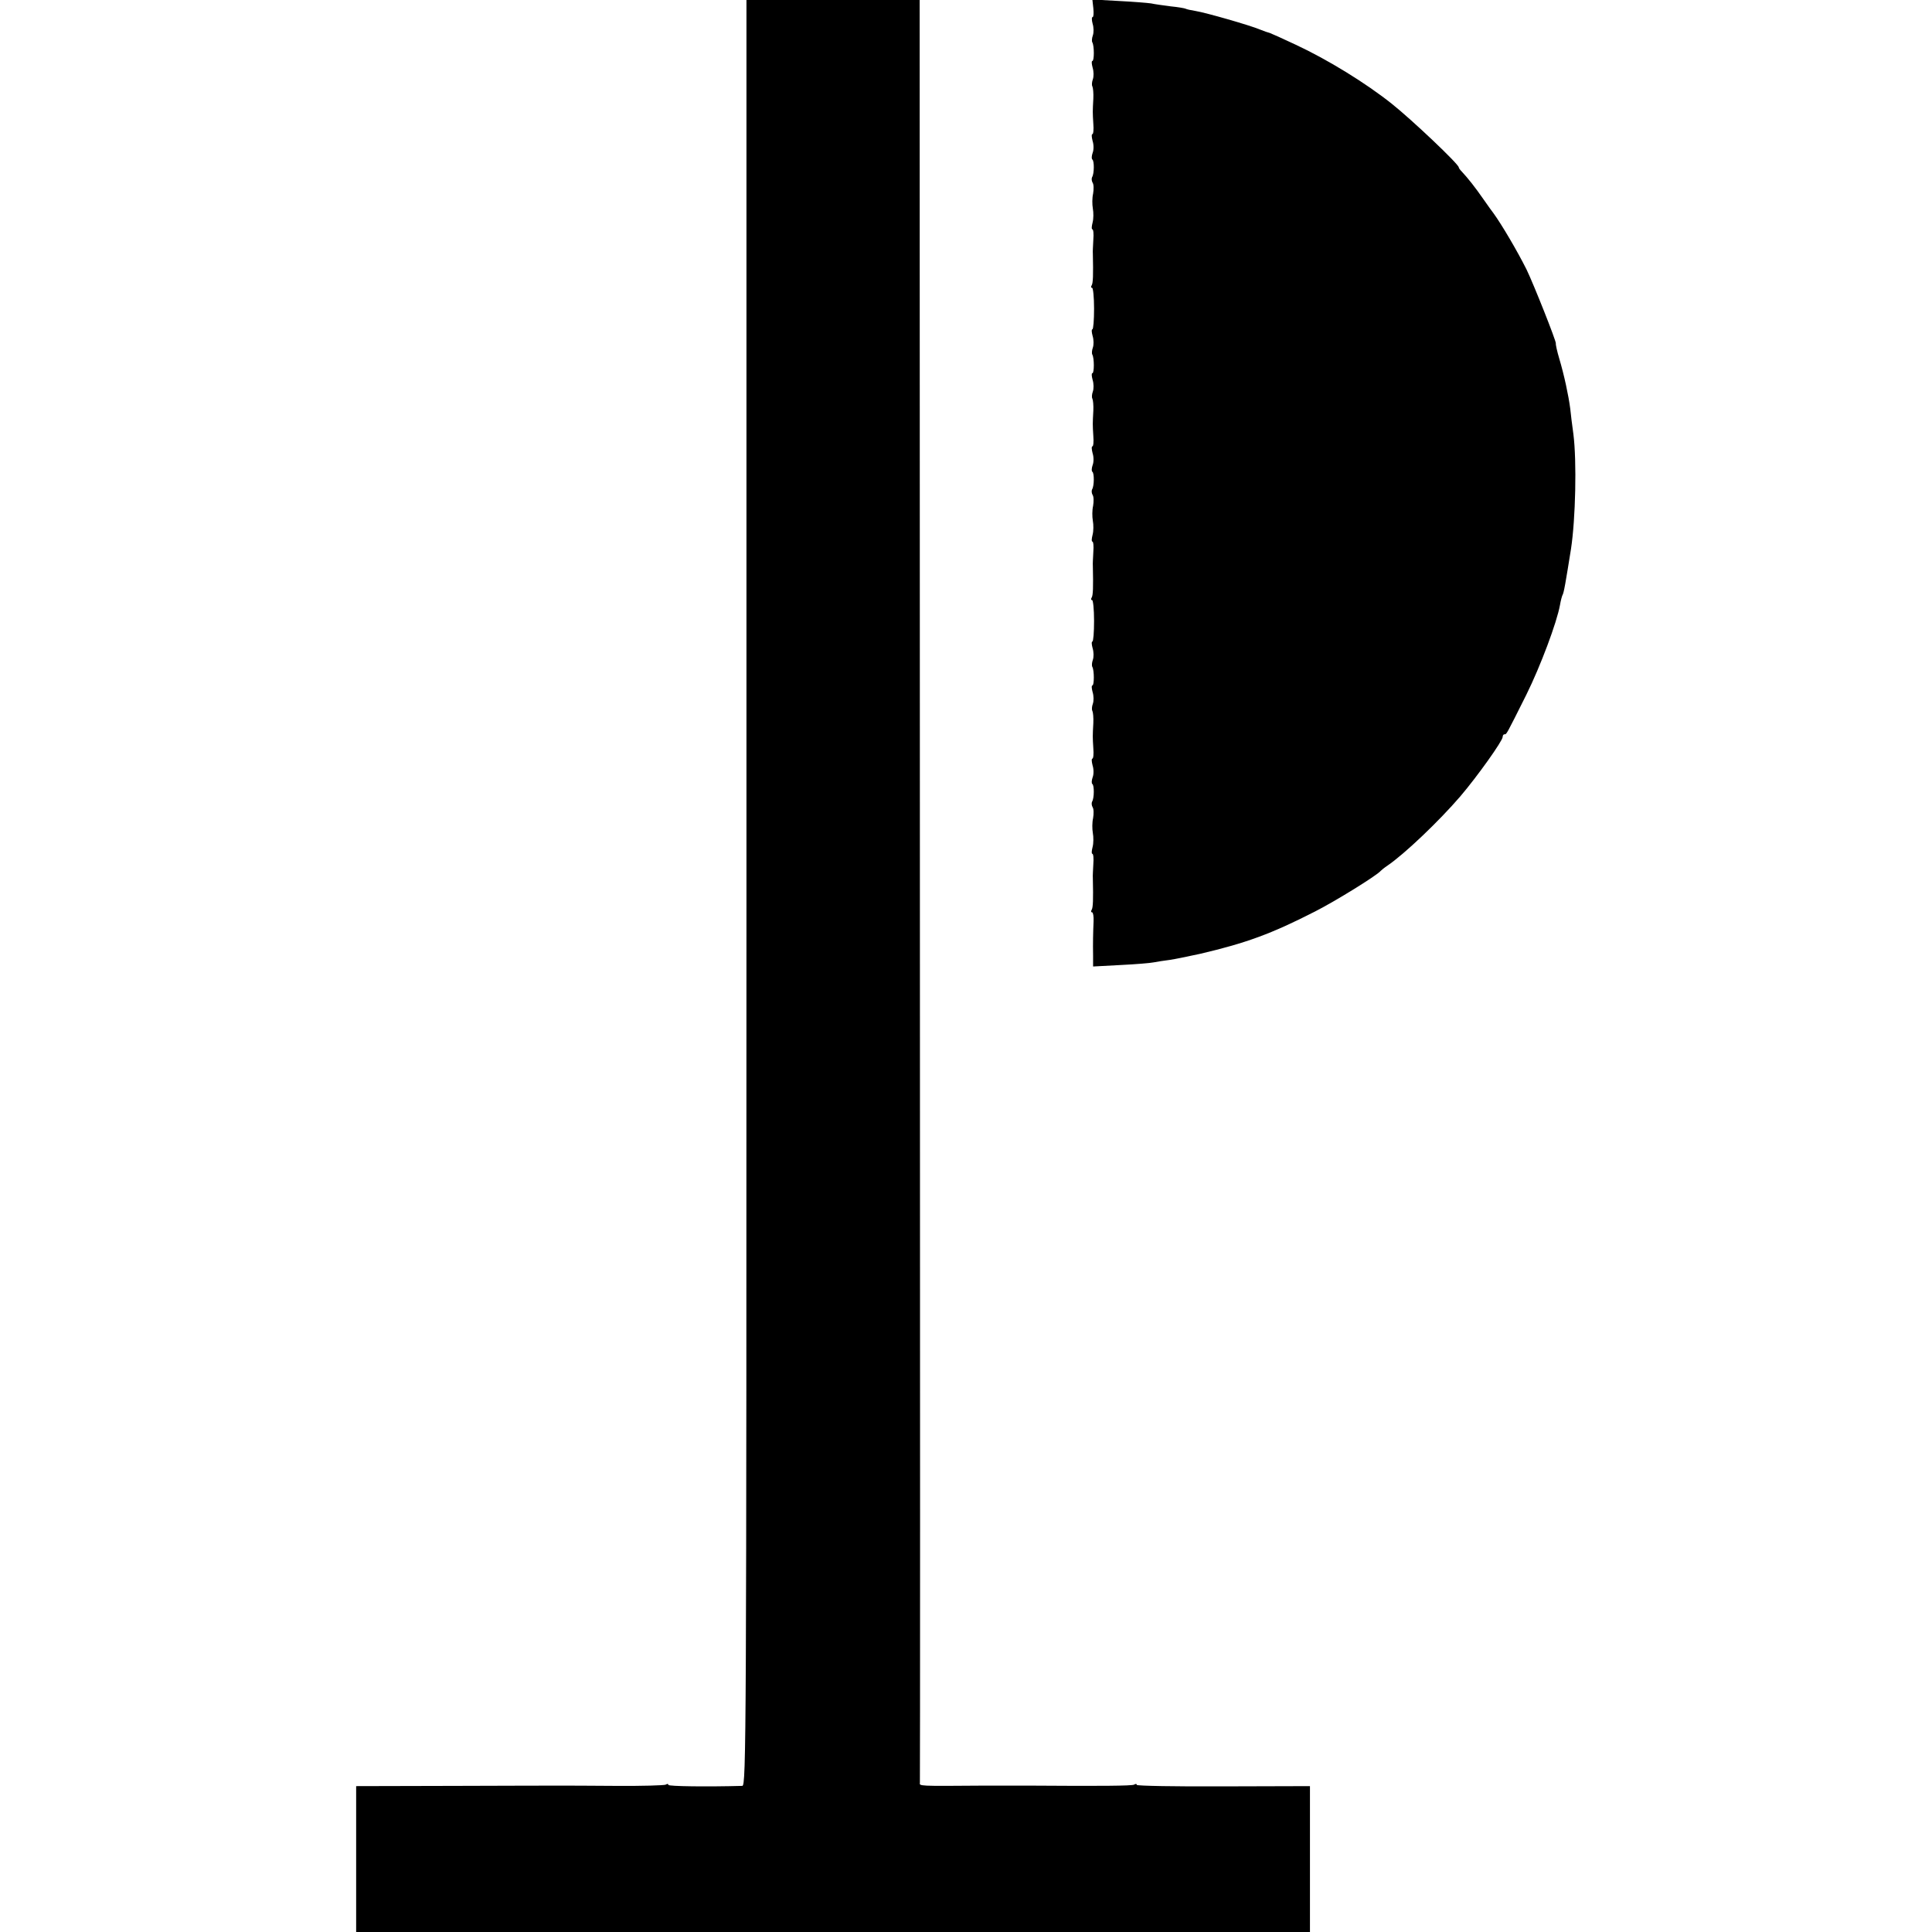
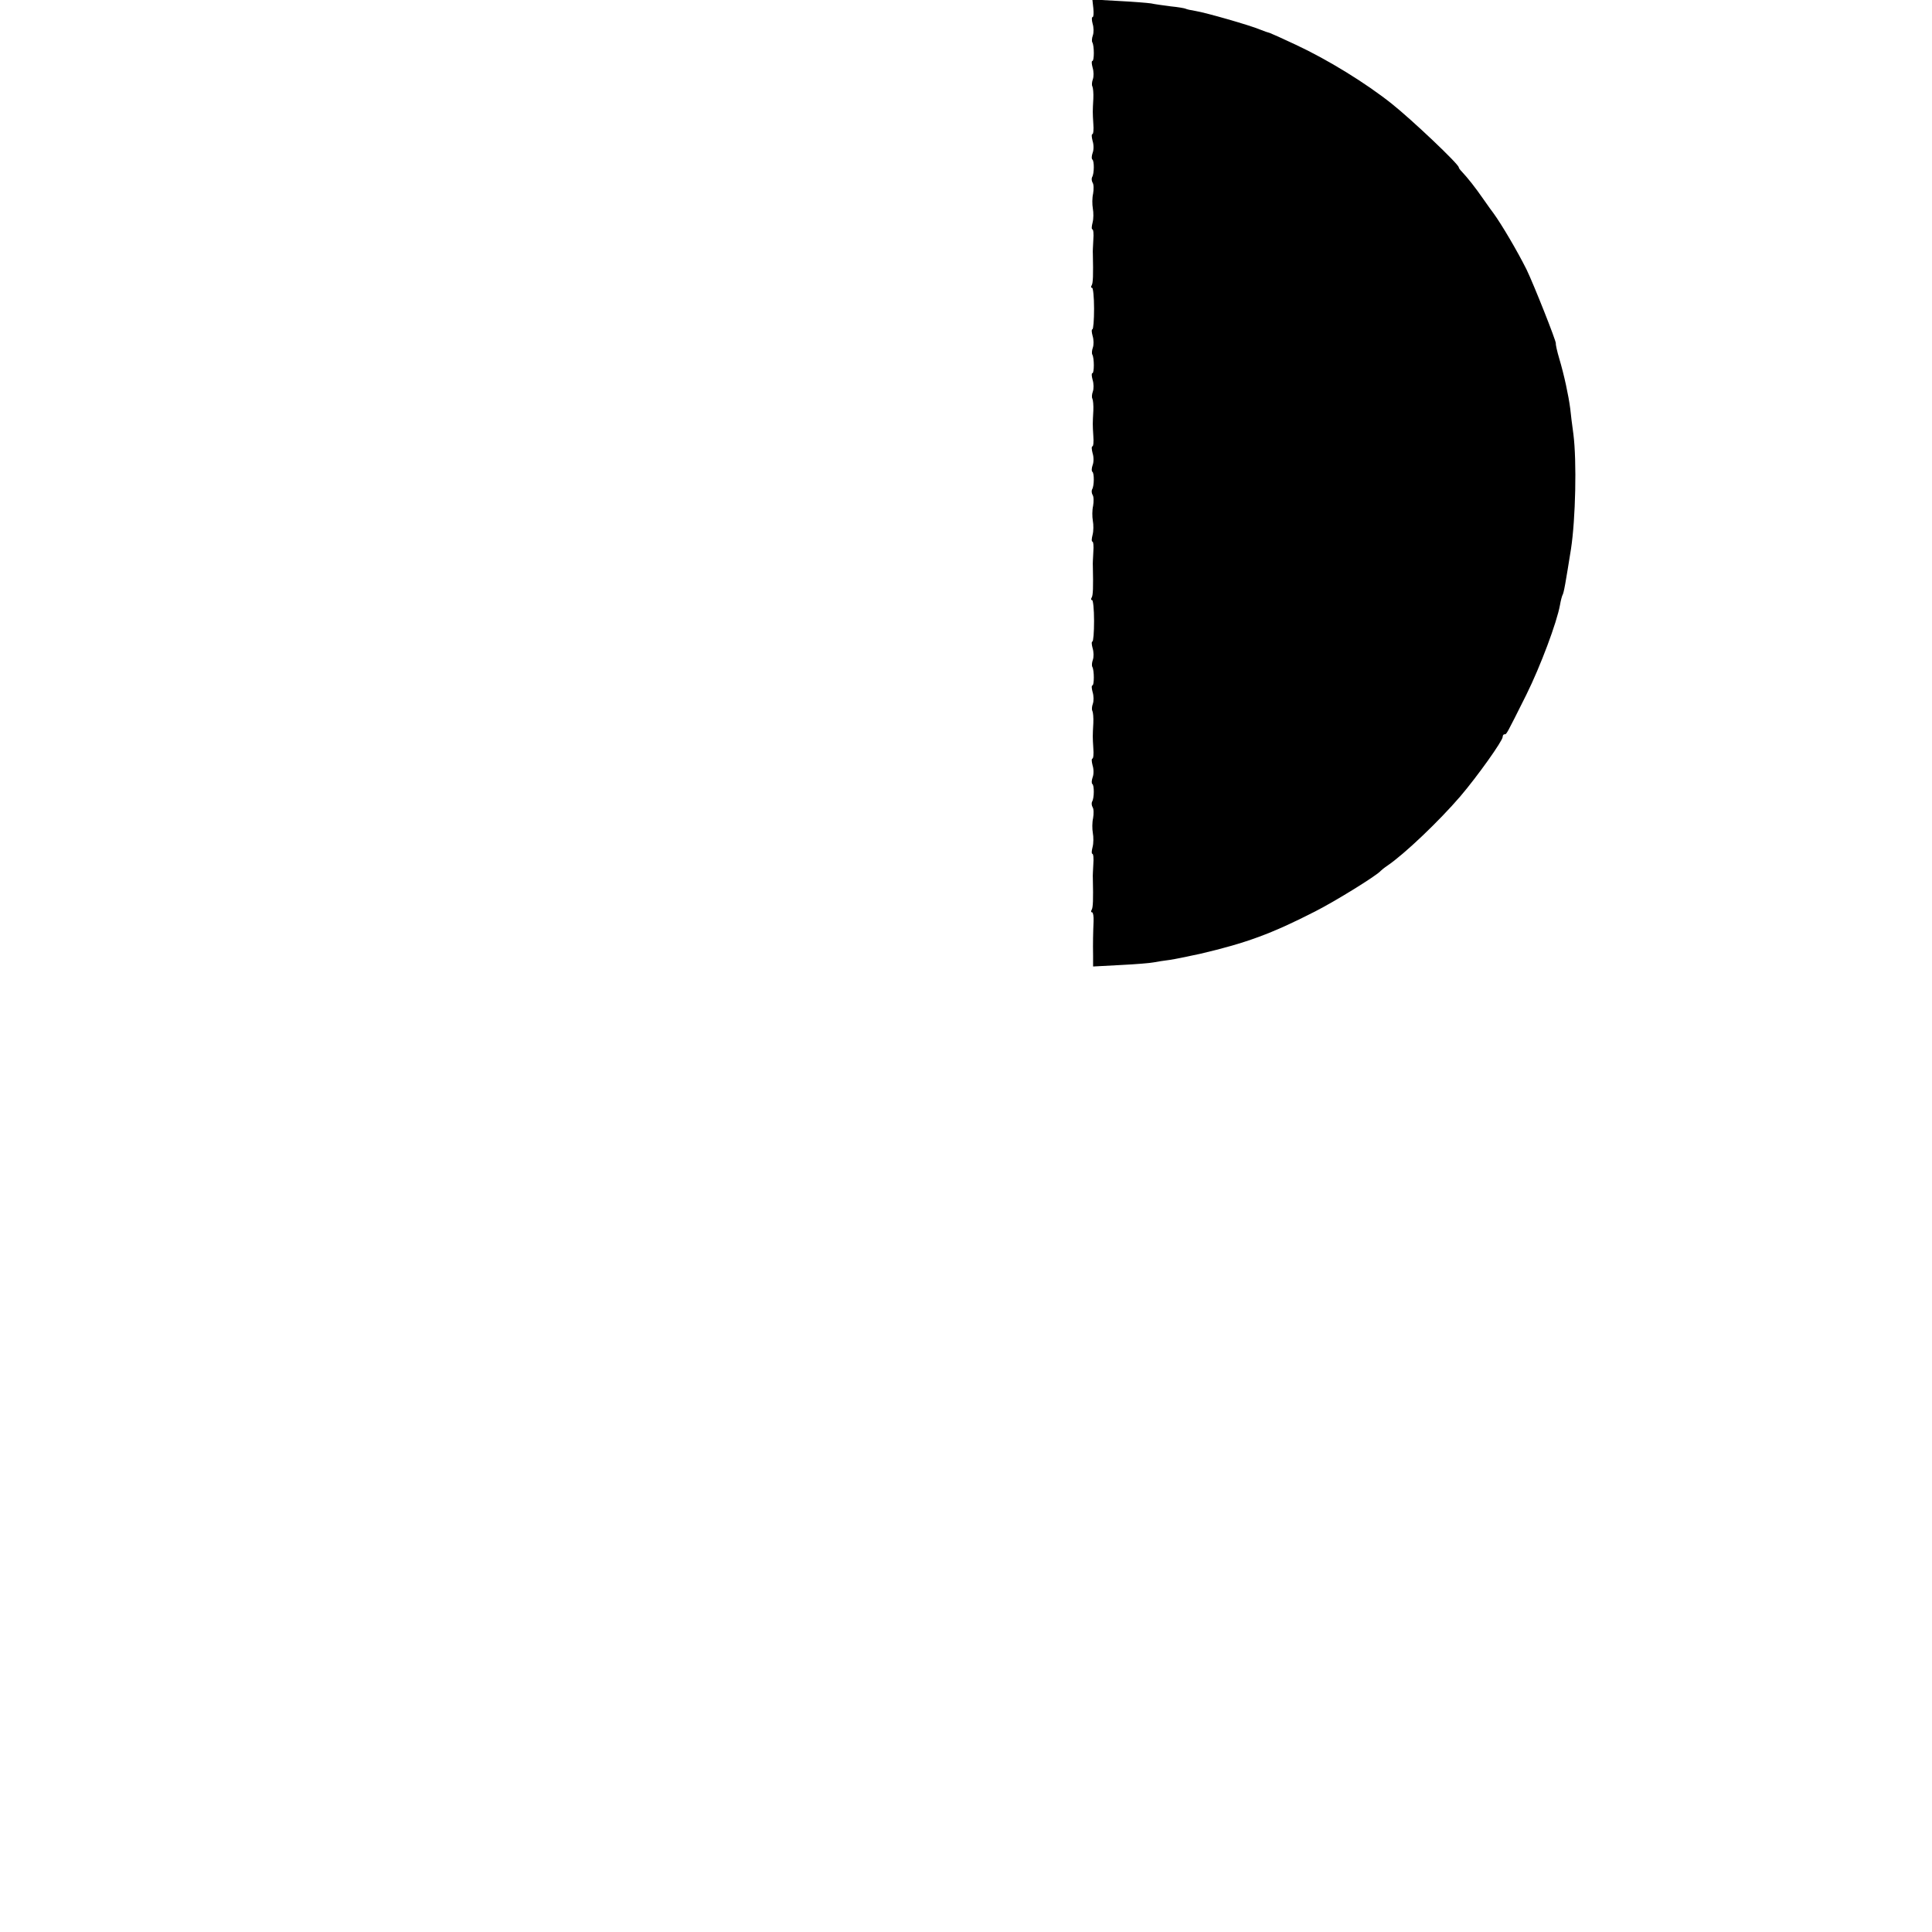
<svg xmlns="http://www.w3.org/2000/svg" version="1.0" width="792pt" height="792pt" viewBox="0 0 792 792" preserveAspectRatio="xMidYMid meet">
  <g transform="translate(0,792) scale(0.1,-0.1)" fill="#000000" stroke="none">
-     <path d="M3060 4260 c0 -3479 -1 -3660 -17 -3661 -145 -4 -303 -2 -303 4 0 5 -5 5 -11 1 -6 -3 -99 -6 -207 -5 -109 1 -206 1 -217 1 -11 0 -206 0 -432 -1 l-413 -1 0 -299 0 -299 1955 0 1955 0 0 299 0 299 -355 -1 c-195 -1 -355 2 -355 6 0 5 -5 5 -11 1 -9 -5 -139 -6 -419 -4 -8 0 -100 0 -205 0 -261 -2 -256 -2 -254 12 1 7 1 1654 0 3661 l-1 3647 -355 0 -355 0 0 -3660z" />
    <path d="M4482 7886 c2 -20 1 -36 -3 -36 -4 0 -4 -12 0 -27 5 -16 5 -37 1 -48 -4 -11 -5 -24 -2 -29 8 -14 8 -76 0 -76 -4 0 -3 -12 1 -27 5 -16 5 -37 1 -48 -4 -11 -5 -24 -2 -29 3 -6 5 -28 4 -50 -3 -55 -3 -55 0 -104 2 -23 0 -42 -4 -42 -4 0 -3 -12 1 -28 5 -15 5 -37 0 -49 -4 -12 -5 -24 -1 -27 8 -5 8 -58 -1 -72 -3 -6 -2 -16 2 -23 5 -7 5 -27 2 -45 -4 -17 -4 -44 -1 -61 3 -16 3 -42 -1 -57 -4 -16 -5 -28 -1 -28 4 0 6 -19 4 -42 -1 -24 -3 -50 -2 -58 2 -88 1 -121 -5 -130 -3 -5 -3 -10 2 -10 4 0 8 -38 8 -85 0 -47 -3 -85 -7 -85 -4 0 -3 -12 1 -27 5 -16 5 -37 1 -48 -4 -11 -5 -24 -2 -29 8 -14 8 -76 0 -76 -4 0 -3 -12 1 -27 5 -16 5 -37 1 -48 -4 -11 -5 -24 -2 -29 3 -6 5 -28 4 -50 -3 -55 -3 -55 0 -104 2 -23 0 -42 -4 -42 -4 0 -3 -12 1 -28 5 -15 5 -37 0 -49 -4 -12 -5 -24 -1 -27 8 -5 8 -58 -1 -72 -3 -6 -2 -16 2 -23 5 -7 5 -27 2 -45 -4 -17 -4 -44 -1 -61 3 -16 3 -42 -1 -57 -4 -16 -5 -28 -1 -28 4 0 6 -19 4 -42 -1 -24 -3 -50 -2 -58 2 -88 1 -121 -5 -130 -3 -5 -3 -10 2 -10 4 0 8 -38 8 -85 0 -47 -3 -85 -7 -85 -4 0 -3 -12 1 -27 5 -16 5 -37 1 -48 -4 -11 -5 -24 -2 -29 8 -14 8 -76 0 -76 -4 0 -3 -12 1 -27 5 -16 5 -37 1 -48 -4 -11 -5 -24 -2 -29 3 -6 5 -28 4 -50 -3 -55 -3 -55 0 -104 2 -23 0 -42 -4 -42 -4 0 -3 -12 1 -28 5 -15 5 -37 0 -49 -4 -12 -5 -24 -1 -27 8 -5 8 -58 -1 -72 -3 -6 -2 -16 2 -23 5 -7 5 -27 2 -45 -4 -17 -4 -44 -1 -61 3 -16 3 -42 -1 -57 -4 -16 -5 -28 -1 -28 4 0 6 -19 4 -42 -1 -24 -3 -50 -2 -58 2 -88 1 -121 -5 -130 -3 -5 -3 -10 2 -10 4 0 7 -17 6 -37 -2 -48 -3 -87 -2 -141 l0 -44 112 6 c62 3 123 8 137 11 14 3 43 7 65 10 22 3 78 15 125 25 188 44 292 82 470 173 83 42 256 149 270 167 3 3 15 13 27 21 71 48 214 185 299 284 70 82 174 228 174 244 0 6 3 11 8 11 8 0 5 -6 89 162 58 117 125 296 138 368 3 18 8 36 10 40 6 9 13 52 35 189 19 124 24 360 10 471 -5 36 -11 83 -13 105 -7 54 -25 138 -45 205 -9 30 -15 58 -14 62 2 9 -91 243 -120 303 -39 78 -103 186 -135 230 -5 6 -24 33 -43 60 -34 49 -62 84 -87 111 -7 7 -13 15 -13 18 0 13 -192 195 -275 261 -107 85 -261 180 -394 242 -53 25 -100 46 -106 48 -5 1 -23 7 -40 14 -40 17 -221 69 -264 76 -19 3 -37 7 -40 9 -3 2 -31 7 -62 10 -31 4 -67 9 -80 12 -13 2 -73 7 -133 10 l-108 6 4 -36z" />
  </g>
</svg>